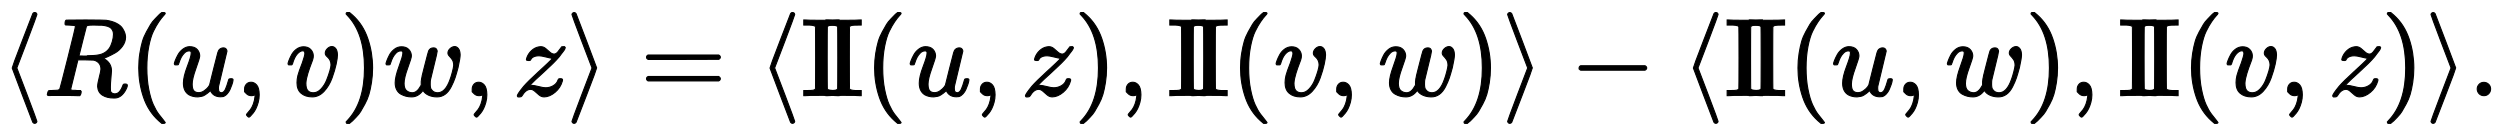
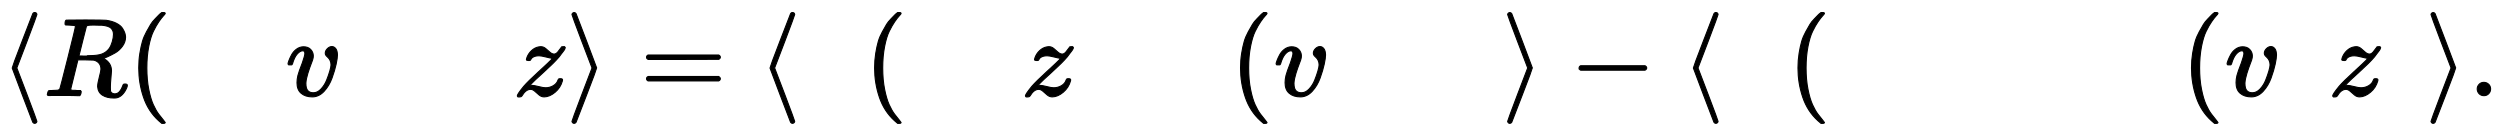
<svg xmlns="http://www.w3.org/2000/svg" xmlns:xlink="http://www.w3.org/1999/xlink" width="52.395ex" height="2.843ex" style="vertical-align: -0.838ex;" viewBox="0 -863.1 22558.7 1223.9">
  <defs>
    <path stroke-width="10" id="E1-MJMAIN-27E8" d="M333 -232Q332 -239 327 -244T313 -250Q303 -250 296 -240Q293 -233 202 6T110 250T201 494T296 740Q299 745 306 749L309 750Q312 750 313 750Q331 750 333 732Q333 727 243 489Q152 252 152 250T243 11Q333 -227 333 -232Z" />
    <path stroke-width="10" id="E1-MJMATHI-52" d="M230 637Q203 637 198 638T193 649Q193 676 204 682Q206 683 378 683Q550 682 564 680Q620 672 658 652T712 606T733 563T739 529Q739 484 710 445T643 385T576 351T538 338L545 333Q612 295 612 223Q612 212 607 162T602 80V71Q602 53 603 43T614 25T640 16Q668 16 686 38T712 85Q717 99 720 102T735 105Q755 105 755 93Q755 75 731 36Q693 -21 641 -21H632Q571 -21 531 4T487 82Q487 109 502 166T517 239Q517 290 474 313Q459 320 449 321T378 323H309L277 193Q244 61 244 59Q244 55 245 54T252 50T269 48T302 46H333Q339 38 339 37T336 19Q332 6 326 0H311Q275 2 180 2Q146 2 117 2T71 2T50 1Q33 1 33 10Q33 12 36 24Q41 43 46 45Q50 46 61 46H67Q94 46 127 49Q141 52 146 61Q149 65 218 339T287 628Q287 635 230 637ZM630 554Q630 586 609 608T523 636Q521 636 500 636T462 637H440Q393 637 386 627Q385 624 352 494T319 361Q319 360 388 360Q466 361 492 367Q556 377 592 426Q608 449 619 486T630 554Z" />
    <path stroke-width="10" id="E1-MJMAIN-28" d="M94 250Q94 319 104 381T127 488T164 576T202 643T244 695T277 729T302 750H315H319Q333 750 333 741Q333 738 316 720T275 667T226 581T184 443T167 250T184 58T225 -81T274 -167T316 -220T333 -241Q333 -250 318 -250H315H302L274 -226Q180 -141 137 -14T94 250Z" />
-     <path stroke-width="10" id="E1-MJMATHI-75" d="M21 287Q21 295 30 318T55 370T99 420T158 442Q204 442 227 417T250 358Q250 340 216 246T182 105Q182 62 196 45T238 27T291 44T328 78L339 95Q341 99 377 247Q407 367 413 387T427 416Q444 431 463 431Q480 431 488 421T496 402L420 84Q419 79 419 68Q419 43 426 35T447 26Q469 29 482 57T512 145Q514 153 532 153Q551 153 551 144Q550 139 549 130T540 98T523 55T498 17T462 -8Q454 -10 438 -10Q372 -10 347 46Q345 45 336 36T318 21T296 6T267 -6T233 -11Q189 -11 155 7Q103 38 103 113Q103 170 138 262T173 379Q173 380 173 381Q173 390 173 393T169 400T158 404H154Q131 404 112 385T82 344T65 302T57 280Q55 278 41 278H27Q21 284 21 287Z" />
-     <path stroke-width="10" id="E1-MJMAIN-2C" d="M78 35T78 60T94 103T137 121Q165 121 187 96T210 8Q210 -27 201 -60T180 -117T154 -158T130 -185T117 -194Q113 -194 104 -185T95 -172Q95 -168 106 -156T131 -126T157 -76T173 -3V9L172 8Q170 7 167 6T161 3T152 1T140 0Q113 0 96 17Z" />
    <path stroke-width="10" id="E1-MJMATHI-76" d="M173 380Q173 405 154 405Q130 405 104 376T61 287Q60 286 59 284T58 281T56 279T53 278T49 278T41 278H27Q21 284 21 287Q21 294 29 316T53 368T97 419T160 441Q202 441 225 417T249 361Q249 344 246 335Q246 329 231 291T200 202T182 113Q182 86 187 69Q200 26 250 26Q287 26 319 60T369 139T398 222T409 277Q409 300 401 317T383 343T365 361T357 383Q357 405 376 424T417 443Q436 443 451 425T467 367Q467 340 455 284T418 159T347 40T241 -11Q177 -11 139 22Q102 54 102 117Q102 148 110 181T151 298Q173 362 173 380Z" />
-     <path stroke-width="10" id="E1-MJMAIN-29" d="M60 749L64 750Q69 750 74 750H86L114 726Q208 641 251 514T294 250Q294 182 284 119T261 12T224 -76T186 -143T145 -194T113 -227T90 -246Q87 -249 86 -250H74Q66 -250 63 -250T58 -247T55 -238Q56 -237 66 -225Q221 -64 221 250T66 725Q56 737 55 738Q55 746 60 749Z" />
-     <path stroke-width="10" id="E1-MJMATHI-77" d="M580 385Q580 406 599 424T641 443Q659 443 674 425T690 368Q690 339 671 253Q656 197 644 161T609 80T554 12T482 -11Q438 -11 404 5T355 48Q354 47 352 44Q311 -11 252 -11Q226 -11 202 -5T155 14T118 53T104 116Q104 170 138 262T173 379Q173 380 173 381Q173 390 173 393T169 400T158 404H154Q131 404 112 385T82 344T65 302T57 280Q55 278 41 278H27Q21 284 21 287Q21 293 29 315T52 366T96 418T161 441Q204 441 227 416T250 358Q250 340 217 250T184 111Q184 65 205 46T258 26Q301 26 334 87L339 96V119Q339 122 339 128T340 136T341 143T342 152T345 165T348 182T354 206T362 238T373 281Q402 395 406 404Q419 431 449 431Q468 431 475 421T483 402Q483 389 454 274T422 142Q420 131 420 107V100Q420 85 423 71T442 42T487 26Q558 26 600 148Q609 171 620 213T632 273Q632 306 619 325T593 357T580 385Z" />
    <path stroke-width="10" id="E1-MJMATHI-7A" d="M347 338Q337 338 294 349T231 360Q211 360 197 356T174 346T162 335T155 324L153 320Q150 317 138 317Q117 317 117 325Q117 330 120 339Q133 378 163 406T229 440Q241 442 246 442Q271 442 291 425T329 392T367 375Q389 375 411 408T434 441Q435 442 449 442H462Q468 436 468 434Q468 430 463 420T449 399T432 377T418 358L411 349Q368 298 275 214T160 106L148 94L163 93Q185 93 227 82T290 71Q328 71 360 90T402 140Q406 149 409 151T424 153Q443 153 443 143Q443 138 442 134Q425 72 376 31T278 -11Q252 -11 232 6T193 40T155 57Q111 57 76 -3Q70 -11 59 -11H54H41Q35 -5 35 -2Q35 13 93 84Q132 129 225 214T340 322Q352 338 347 338Z" />
    <path stroke-width="10" id="E1-MJMAIN-27E9" d="M55 732Q56 739 61 744T75 750Q85 750 92 740Q95 733 186 494T278 250T187 6T92 -240Q85 -250 75 -250Q67 -250 62 -245T55 -232Q55 -227 145 11Q236 248 236 250T145 489Q55 727 55 732Z" />
    <path stroke-width="10" id="E1-MJMAIN-3D" d="M56 347Q56 360 70 367H707Q722 359 722 347Q722 336 708 328L390 327H72Q56 332 56 347ZM56 153Q56 168 72 173H708Q722 163 722 153Q722 140 707 133H70Q56 140 56 153Z" />
-     <path stroke-width="10" id="E1-MJMAIN-49" d="M328 0Q307 3 180 3T32 0H21V46H43Q92 46 106 49T126 60Q128 63 128 342Q128 620 126 623Q122 628 118 630T96 635T43 637H21V683H32Q53 680 180 680T328 683H339V637H317Q268 637 254 634T234 623Q232 620 232 342Q232 63 234 60Q238 55 242 53T264 48T317 46H339V0H328Z" />
    <path stroke-width="10" id="E1-MJMAIN-2212" d="M84 237T84 250T98 270H679Q694 262 694 250T679 230H98Q84 237 84 250Z" />
    <path stroke-width="10" id="E1-MJMAIN-2E" d="M78 60Q78 84 95 102T138 120Q162 120 180 104T199 61Q199 36 182 18T139 0T96 17T78 60Z" />
  </defs>
  <g stroke="currentColor" fill="currentColor" stroke-width="0" transform="matrix(1 0 0 -1 0 0)">
    <use xlink:href="#E1-MJMAIN-27E8" x="0" y="0" />
    <use xlink:href="#E1-MJMATHI-52" x="394" y="0" />
    <use xlink:href="#E1-MJMAIN-28" x="1158" y="0" />
    <use xlink:href="#E1-MJMATHI-75" x="1552" y="0" />
    <use xlink:href="#E1-MJMAIN-2C" x="2129" y="0" />
    <use xlink:href="#E1-MJMATHI-76" x="2578" y="0" />
    <use xlink:href="#E1-MJMAIN-29" x="3068" y="0" />
    <use xlink:href="#E1-MJMATHI-77" x="3462" y="0" />
    <use xlink:href="#E1-MJMAIN-2C" x="4183" y="0" />
    <use xlink:href="#E1-MJMATHI-7A" x="4633" y="0" />
    <use xlink:href="#E1-MJMAIN-27E9" x="5106" y="0" />
    <use xlink:href="#E1-MJMAIN-3D" x="5778" y="0" />
    <use xlink:href="#E1-MJMAIN-27E8" x="6838" y="0" />
    <use xlink:href="#E1-MJMAIN-49" x="7232" y="0" />
    <use xlink:href="#E1-MJMAIN-49" x="7432" y="0" />
    <use xlink:href="#E1-MJMAIN-28" x="7798" y="0" />
    <use xlink:href="#E1-MJMATHI-75" x="8192" y="0" />
    <use xlink:href="#E1-MJMAIN-2C" x="8769" y="0" />
    <use xlink:href="#E1-MJMATHI-7A" x="9218" y="0" />
    <use xlink:href="#E1-MJMAIN-29" x="9691" y="0" />
    <use xlink:href="#E1-MJMAIN-2C" x="10085" y="0" />
    <use xlink:href="#E1-MJMAIN-49" x="10535" y="0" />
    <use xlink:href="#E1-MJMAIN-49" x="10734" y="0" />
    <use xlink:href="#E1-MJMAIN-28" x="11100" y="0" />
    <use xlink:href="#E1-MJMATHI-76" x="11494" y="0" />
    <use xlink:href="#E1-MJMAIN-2C" x="11984" y="0" />
    <use xlink:href="#E1-MJMATHI-77" x="12434" y="0" />
    <use xlink:href="#E1-MJMAIN-29" x="13155" y="0" />
    <use xlink:href="#E1-MJMAIN-27E9" x="13549" y="0" />
    <use xlink:href="#E1-MJMAIN-2212" x="14165" y="0" />
    <use xlink:href="#E1-MJMAIN-27E8" x="15170" y="0" />
    <use xlink:href="#E1-MJMAIN-49" x="15564" y="0" />
    <use xlink:href="#E1-MJMAIN-49" x="15764" y="0" />
    <use xlink:href="#E1-MJMAIN-28" x="16130" y="0" />
    <use xlink:href="#E1-MJMATHI-75" x="16524" y="0" />
    <use xlink:href="#E1-MJMAIN-2C" x="17101" y="0" />
    <use xlink:href="#E1-MJMATHI-77" x="17551" y="0" />
    <use xlink:href="#E1-MJMAIN-29" x="18272" y="0" />
    <use xlink:href="#E1-MJMAIN-2C" x="18666" y="0" />
    <use xlink:href="#E1-MJMAIN-49" x="19115" y="0" />
    <use xlink:href="#E1-MJMAIN-49" x="19315" y="0" />
    <use xlink:href="#E1-MJMAIN-28" x="19681" y="0" />
    <use xlink:href="#E1-MJMATHI-76" x="20075" y="0" />
    <use xlink:href="#E1-MJMAIN-2C" x="20565" y="0" />
    <use xlink:href="#E1-MJMATHI-7A" x="21014" y="0" />
    <use xlink:href="#E1-MJMAIN-29" x="21487" y="0" />
    <use xlink:href="#E1-MJMAIN-27E9" x="21881" y="0" />
    <use xlink:href="#E1-MJMAIN-2E" x="22275" y="0" />
  </g>
</svg>